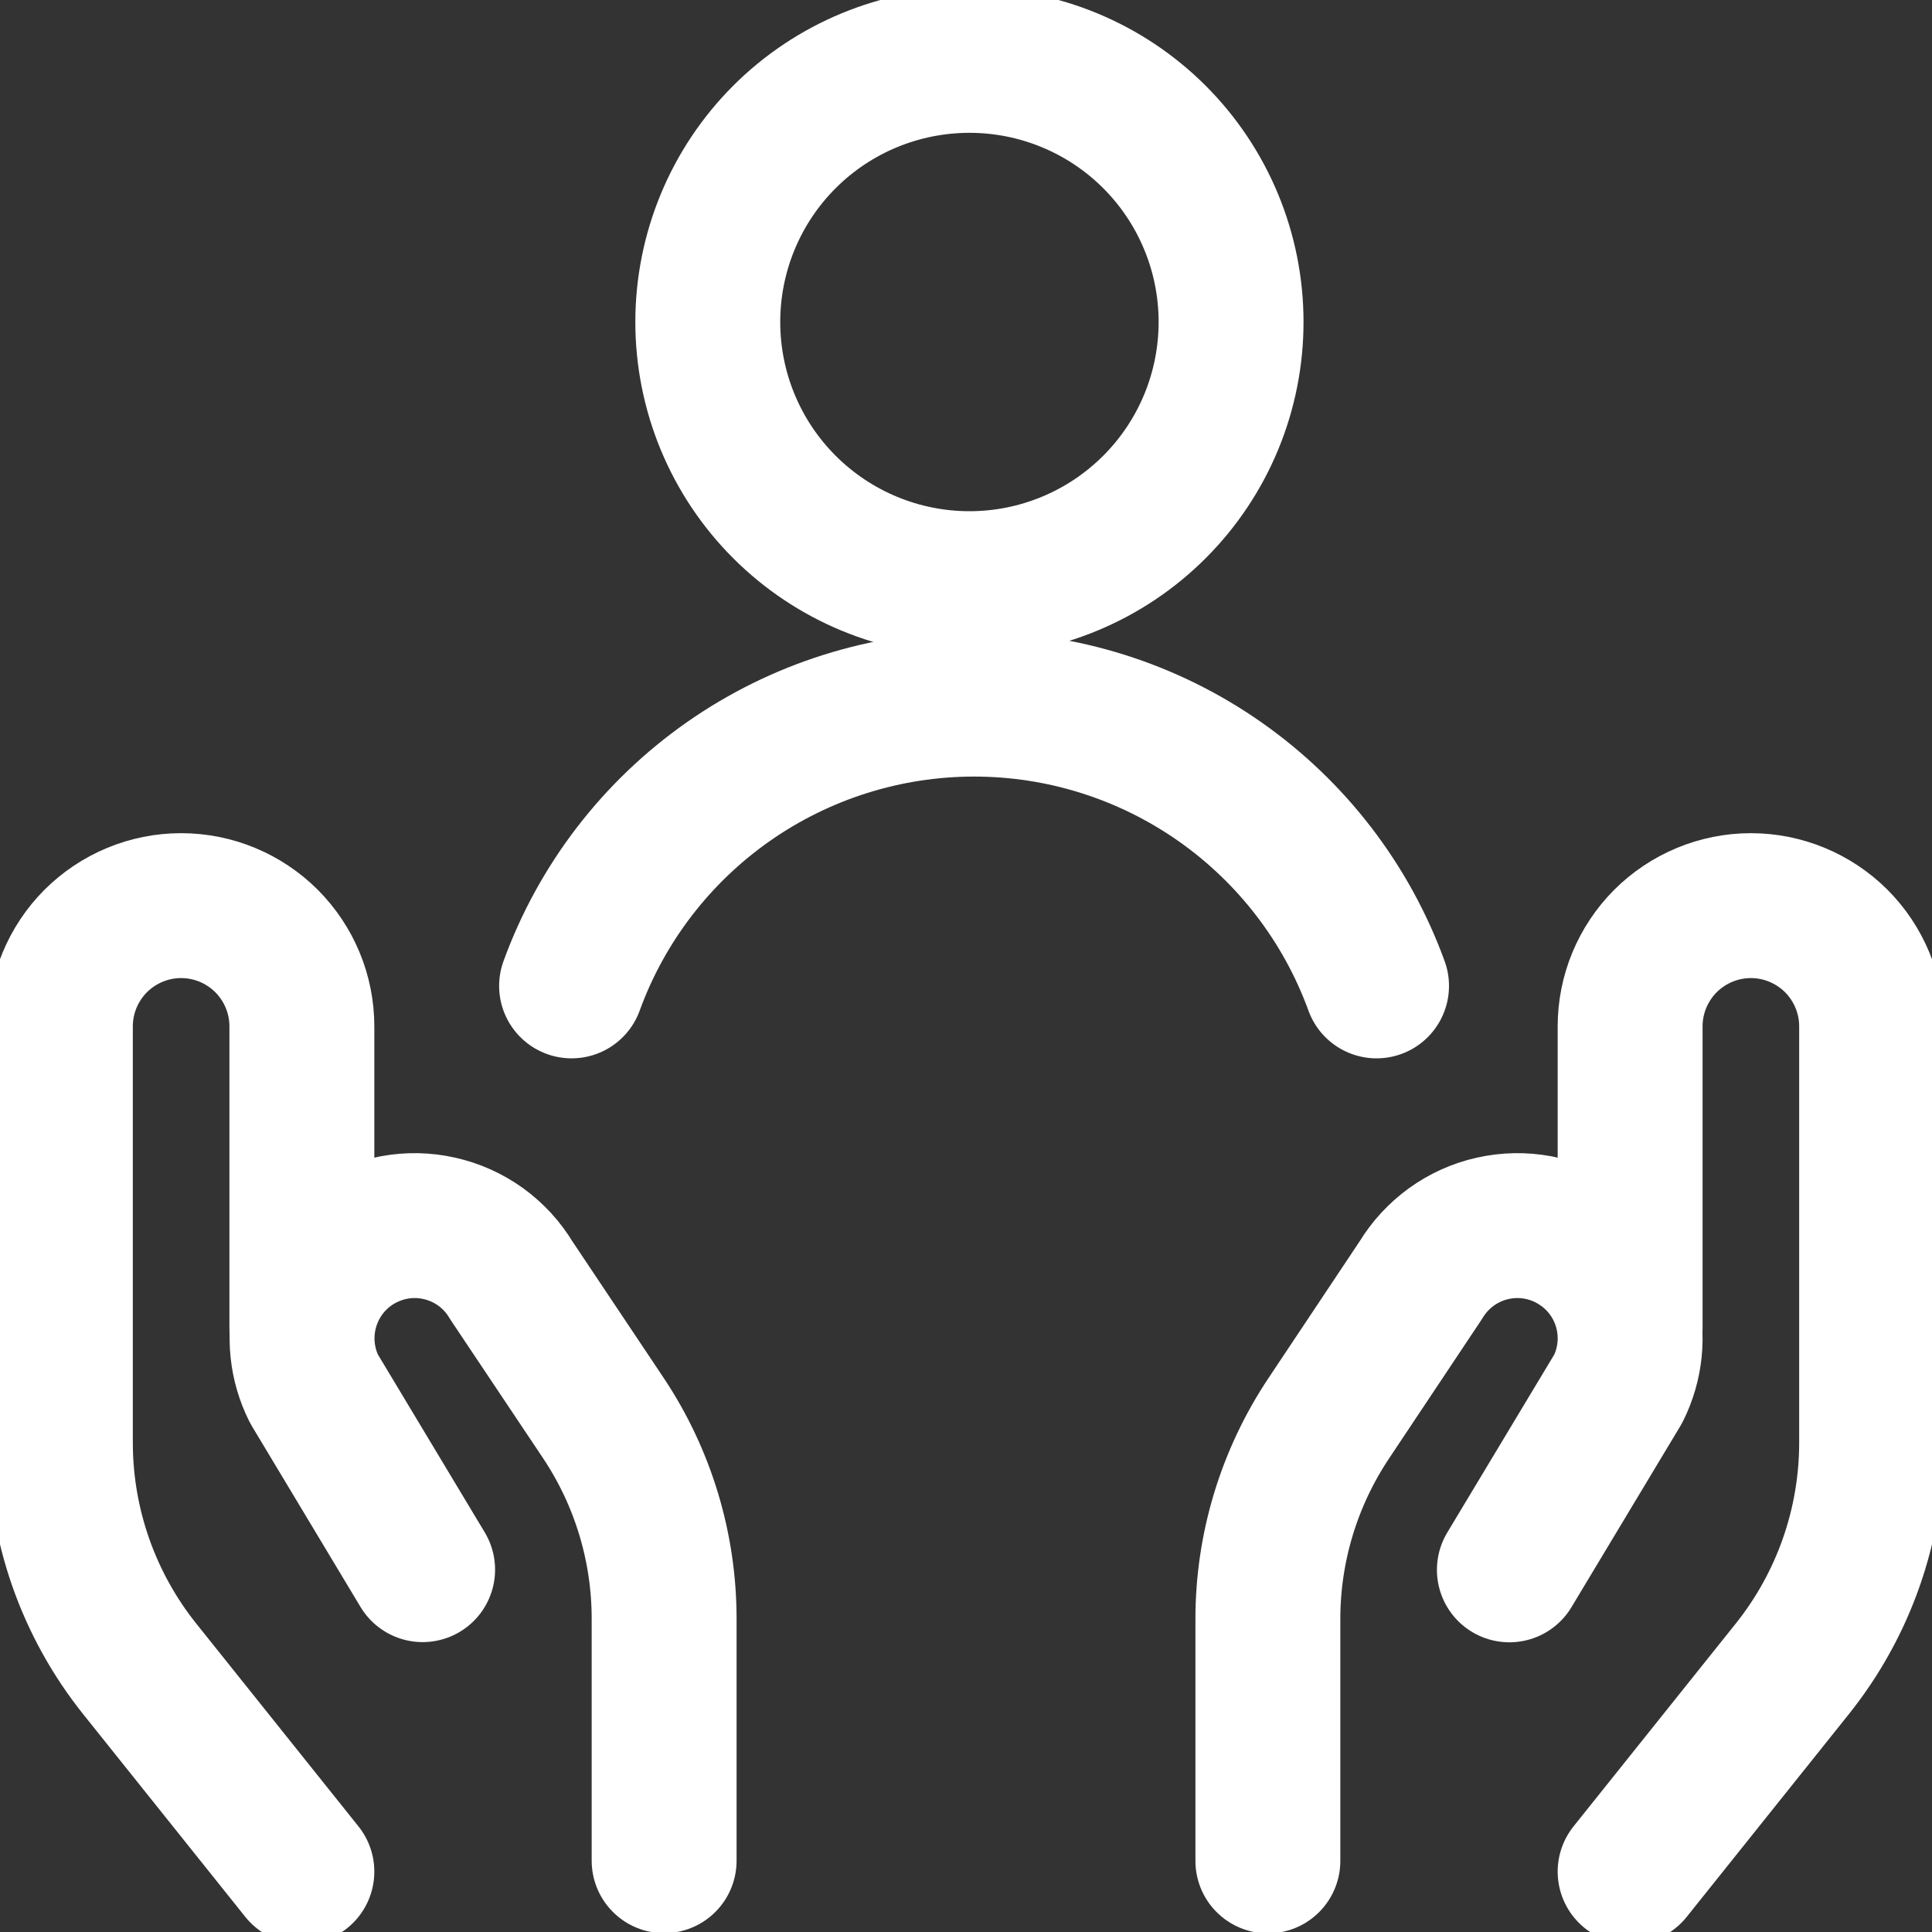
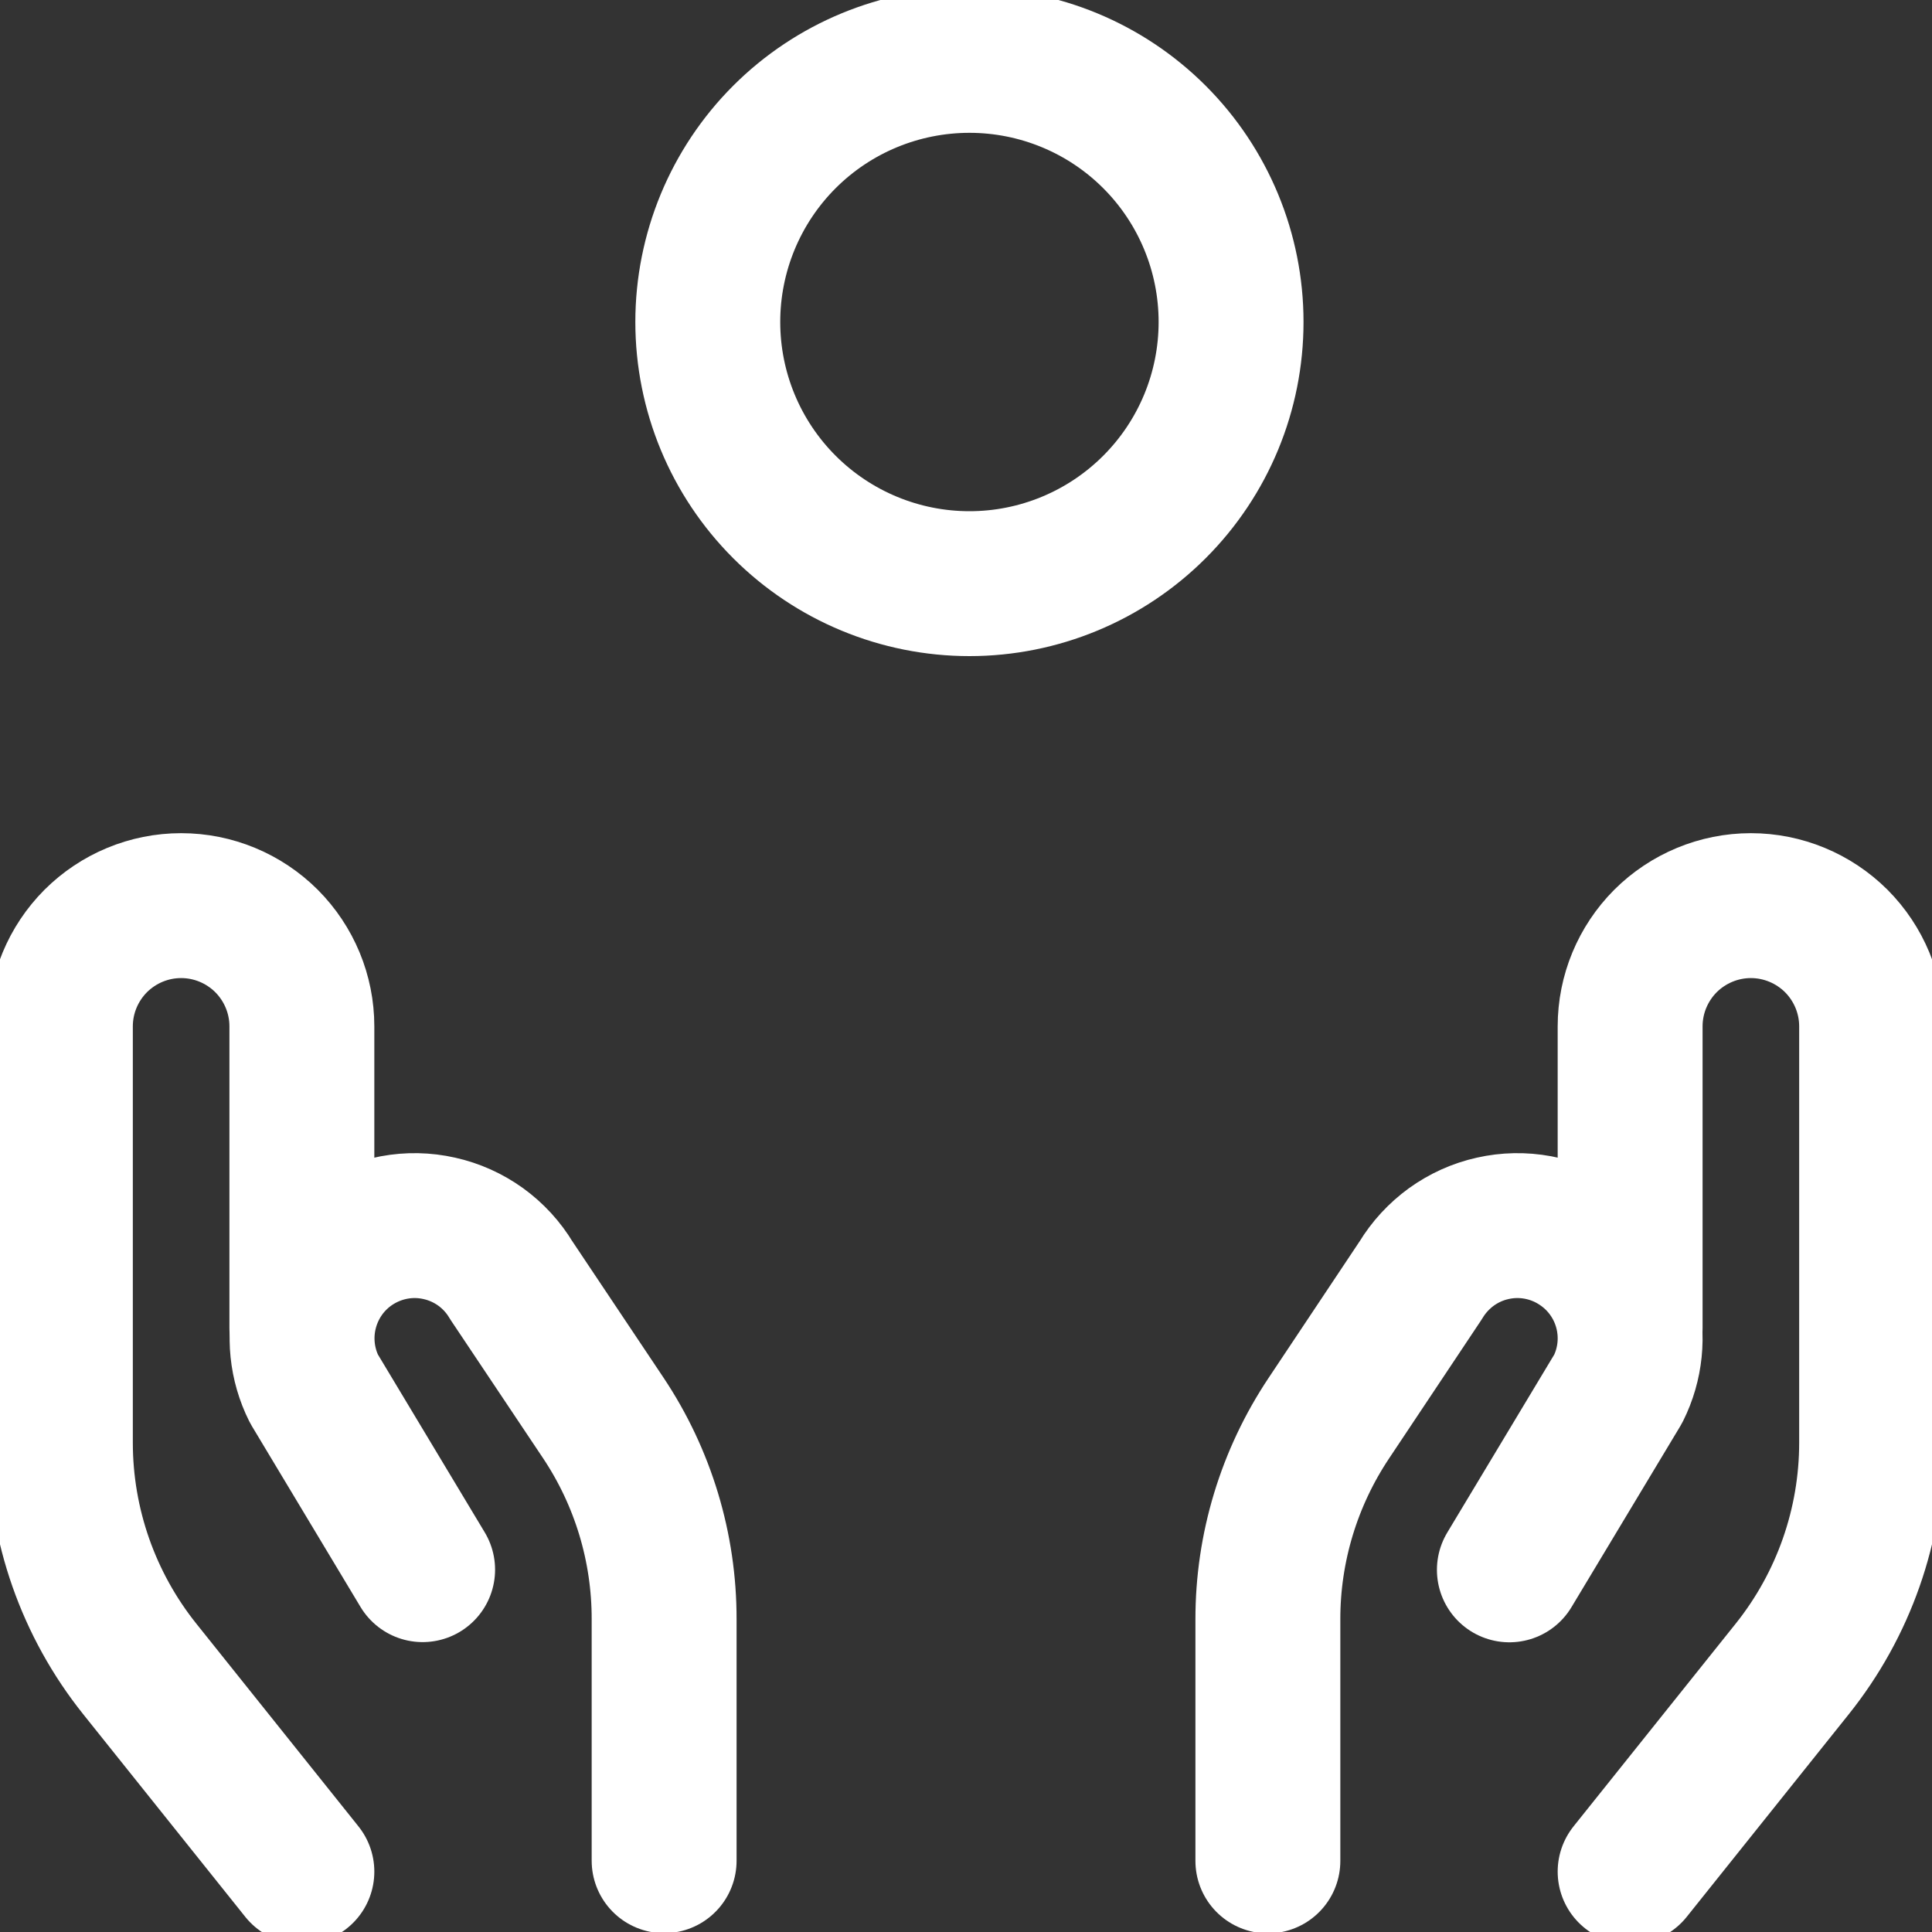
<svg xmlns="http://www.w3.org/2000/svg" width="20" height="20" viewBox="0 0 20 20" fill="none">
  <rect x="0" y="0" width="20" height="20" fill="#333333" stroke="none" />
  <g clip-path="url(#clip0_9343_14401)">
    <path d="M7.327 3.333C7.327 4.052 7.612 4.74 8.12 5.248C8.628 5.756 9.317 6.042 10.036 6.042C10.754 6.042 11.443 5.756 11.951 5.248C12.459 4.74 12.744 4.052 12.744 3.333C12.744 2.615 12.459 1.926 11.951 1.418C11.443 0.91 10.754 0.625 10.036 0.625C9.317 0.625 8.628 0.91 8.12 1.418C7.612 1.926 7.327 2.615 7.327 3.333Z" stroke="white" stroke-width="1.5" stroke-linecap="round" stroke-linejoin="round" />
-     <path d="M14.25 10.206C13.939 9.351 13.372 8.613 12.627 8.091C11.882 7.569 10.994 7.289 10.084 7.289C9.174 7.289 8.286 7.569 7.54 8.091C6.795 8.613 6.228 9.351 5.917 10.206" stroke="white" stroke-width="1.5" stroke-linecap="round" stroke-linejoin="round" />
    <path d="M3.125 19.375L1.447 17.277C0.915 16.612 0.625 15.786 0.625 14.934V10.625C0.625 10.293 0.757 9.976 0.991 9.741C1.226 9.507 1.543 9.375 1.875 9.375C2.207 9.375 2.524 9.507 2.759 9.741C2.993 9.976 3.125 10.293 3.125 10.625V13.748" stroke="white" stroke-width="1.5" stroke-linecap="round" stroke-linejoin="round" />
    <path d="M6.875 19.262V16.762C6.876 16.02 6.657 15.295 6.245 14.678L5.293 13.254C5.212 13.118 5.104 13.001 4.976 12.908C4.848 12.816 4.702 12.75 4.548 12.716C4.394 12.681 4.235 12.678 4.08 12.707C3.925 12.736 3.777 12.796 3.645 12.884C3.409 13.041 3.239 13.28 3.166 13.555C3.093 13.83 3.123 14.122 3.25 14.376L4.375 16.249" stroke="white" stroke-width="1.5" stroke-linecap="round" stroke-linejoin="round" />
    <path d="M16.875 19.375L18.553 17.277C19.085 16.612 19.375 15.786 19.375 14.934V10.625C19.375 10.293 19.243 9.976 19.009 9.741C18.774 9.507 18.456 9.375 18.125 9.375C17.794 9.375 17.476 9.507 17.241 9.741C17.007 9.976 16.875 10.293 16.875 10.625V13.748" stroke="white" stroke-width="1.5" stroke-linecap="round" stroke-linejoin="round" />
    <path d="M13.125 19.264V16.764C13.124 16.023 13.344 15.298 13.756 14.681L14.707 13.254C14.789 13.118 14.897 13.001 15.025 12.908C15.153 12.816 15.298 12.75 15.452 12.716C15.606 12.681 15.765 12.678 15.921 12.707C16.076 12.736 16.224 12.796 16.355 12.884C16.592 13.041 16.763 13.28 16.836 13.555C16.909 13.83 16.879 14.122 16.752 14.376L15.625 16.251" stroke="white" stroke-width="1.5" stroke-linecap="round" stroke-linejoin="round" />
  </g>
  <defs>
    <clipPath id="clip0_9343_14401">
      <rect width="20" height="20" fill="white" />
    </clipPath>
  </defs>
</svg>